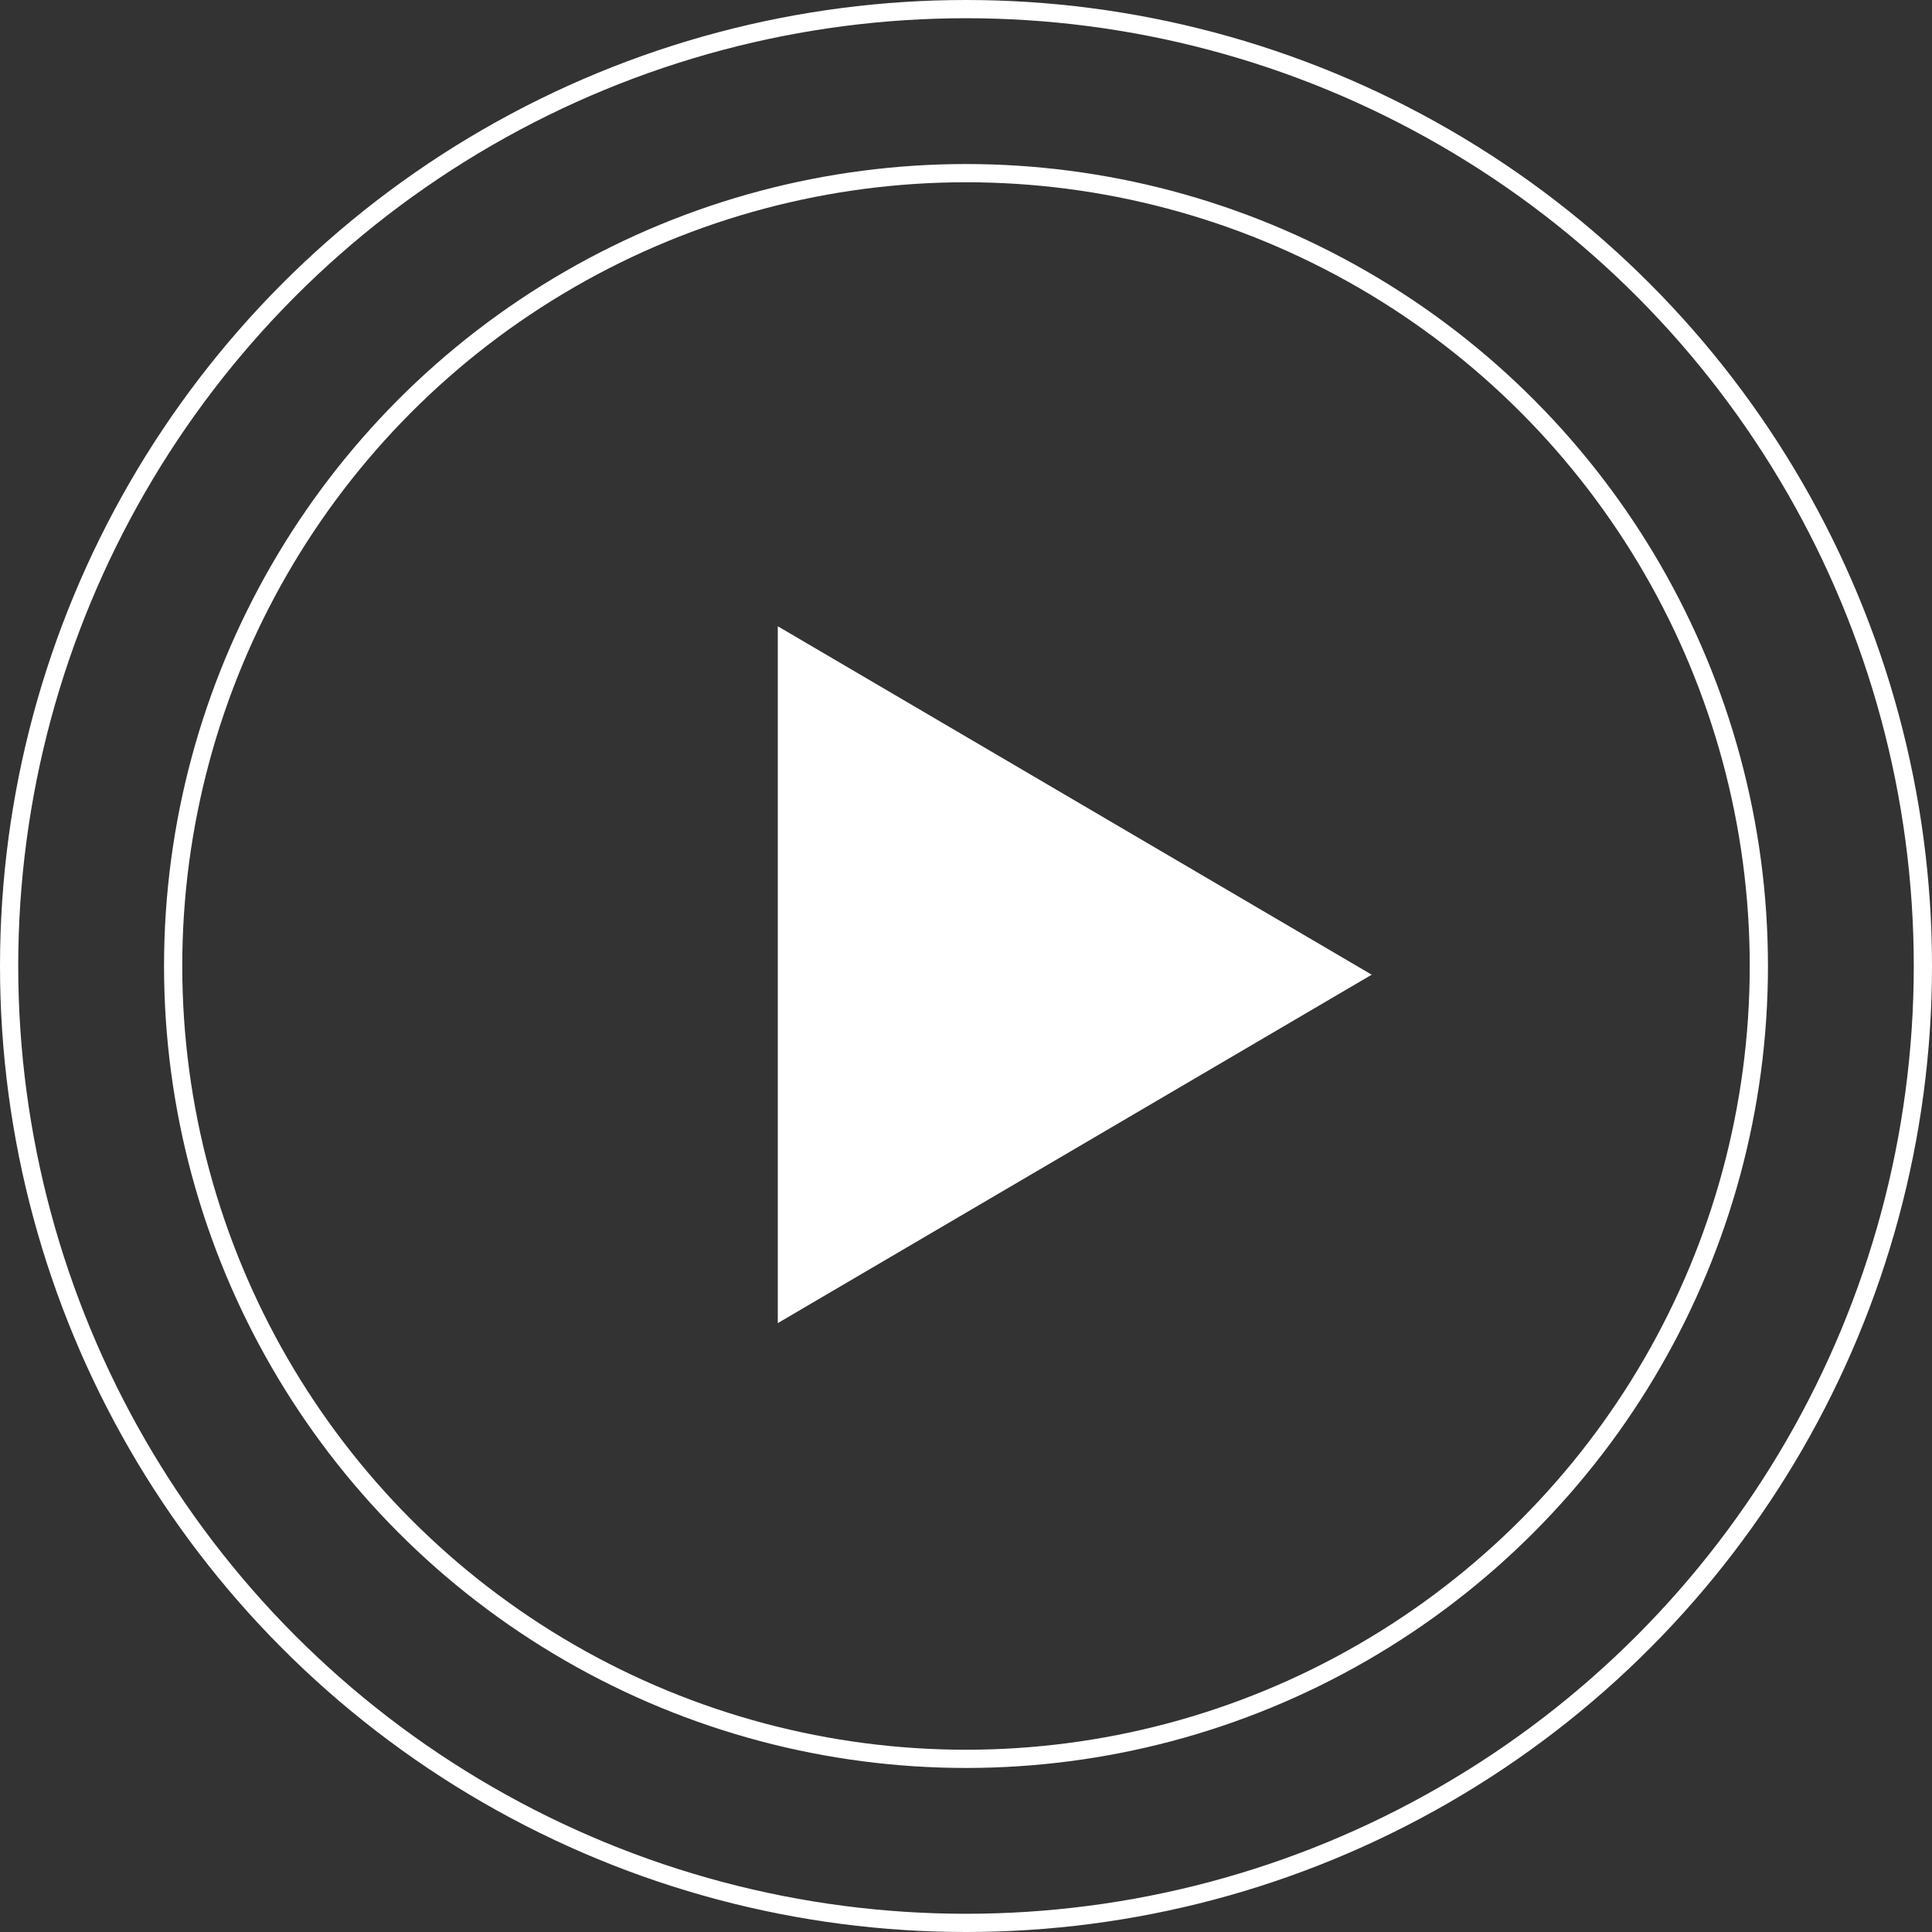
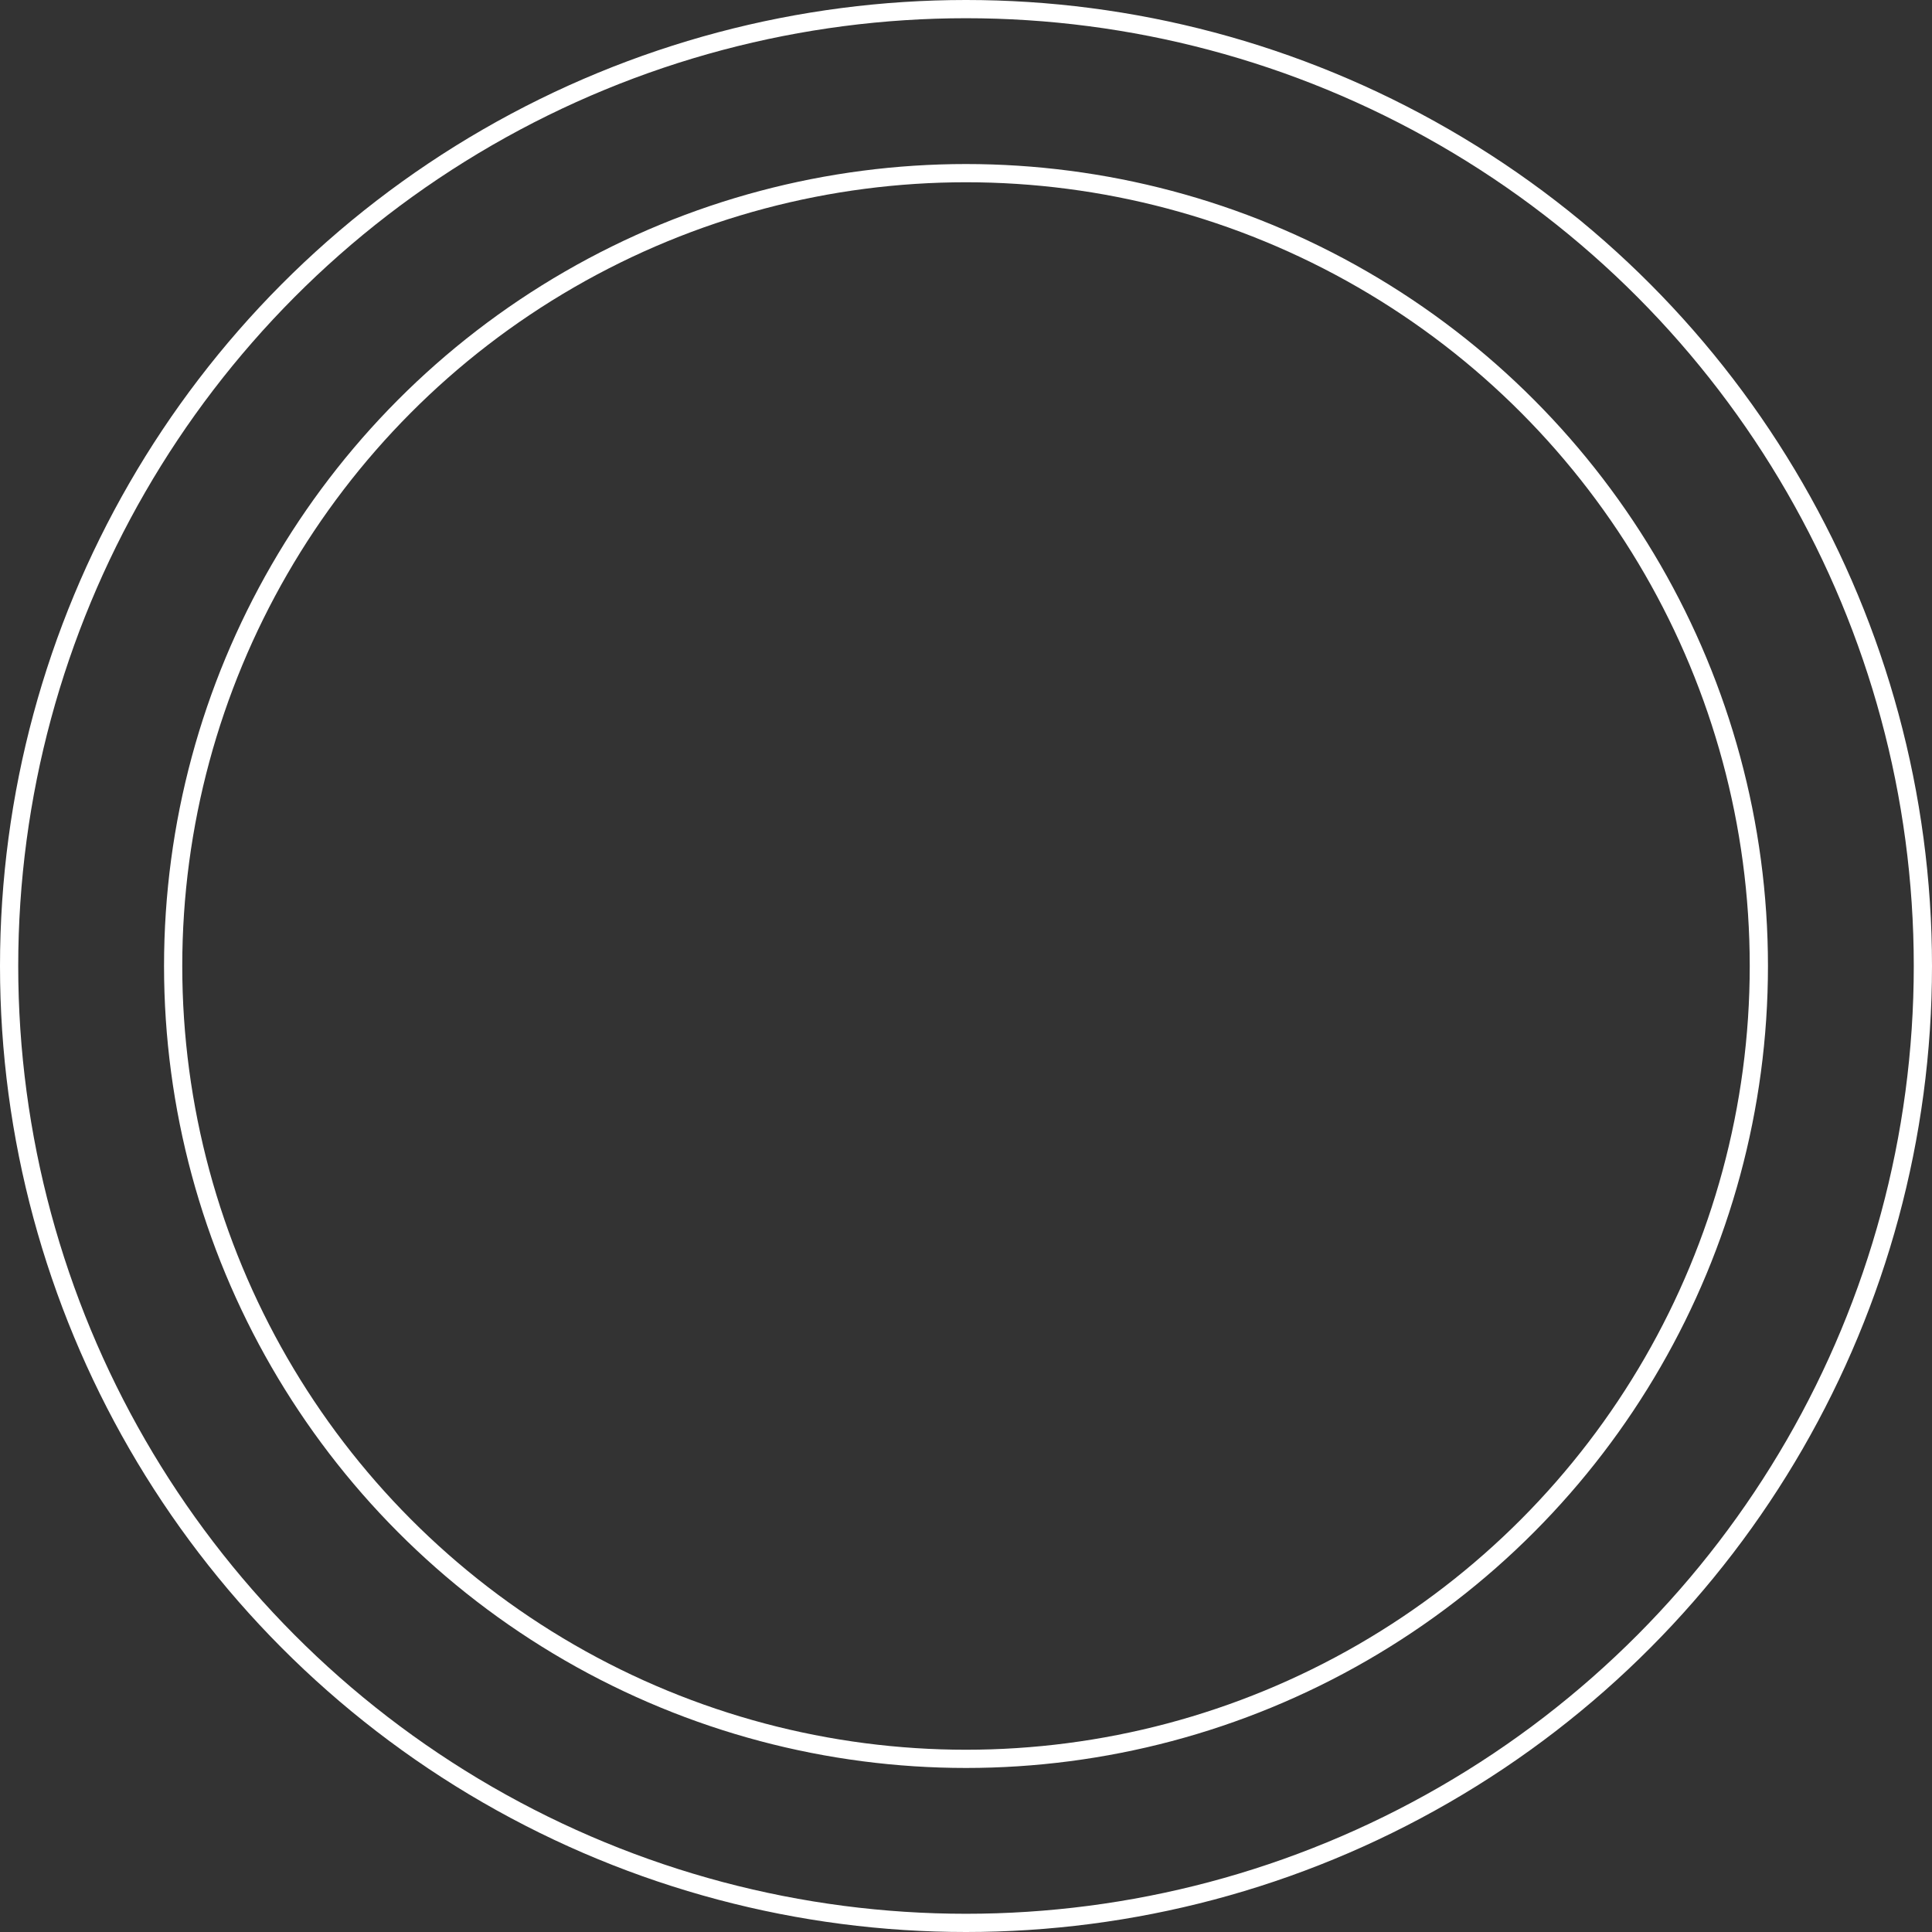
<svg xmlns="http://www.w3.org/2000/svg" width="106" height="106" viewBox="0 0 106 106">
  <rect x="0" y="0" width="106" height="106" fill="#333333" stroke="none" />
  <g id="Group_4674" data-name="Group 4674" transform="translate(922.48 -1449.358)">
-     <path id="Polygon_1" data-name="Polygon 1" d="M19.117,0,38.233,32.585H0Z" transform="translate(-847.221 1483.718) rotate(90)" fill="#fff" />
+     <path id="Polygon_1" data-name="Polygon 1" d="M19.117,0,38.233,32.585Z" transform="translate(-847.221 1483.718) rotate(90)" fill="#fff" />
    <g id="Ellipse_63" data-name="Ellipse 63" transform="translate(-913.48 1458.358)" fill="none" stroke="#fff" stroke-width="1">
      <circle cx="44" cy="44" r="44" stroke="none" />
      <circle cx="44" cy="44" r="43.5" fill="none" />
    </g>
    <g id="Ellipse_64" data-name="Ellipse 64" transform="translate(-922.48 1449.358)" fill="none" stroke="#fff" stroke-width="1">
-       <circle cx="53" cy="53" r="53" stroke="none" />
      <circle cx="53" cy="53" r="52.5" fill="none" />
    </g>
  </g>
</svg>